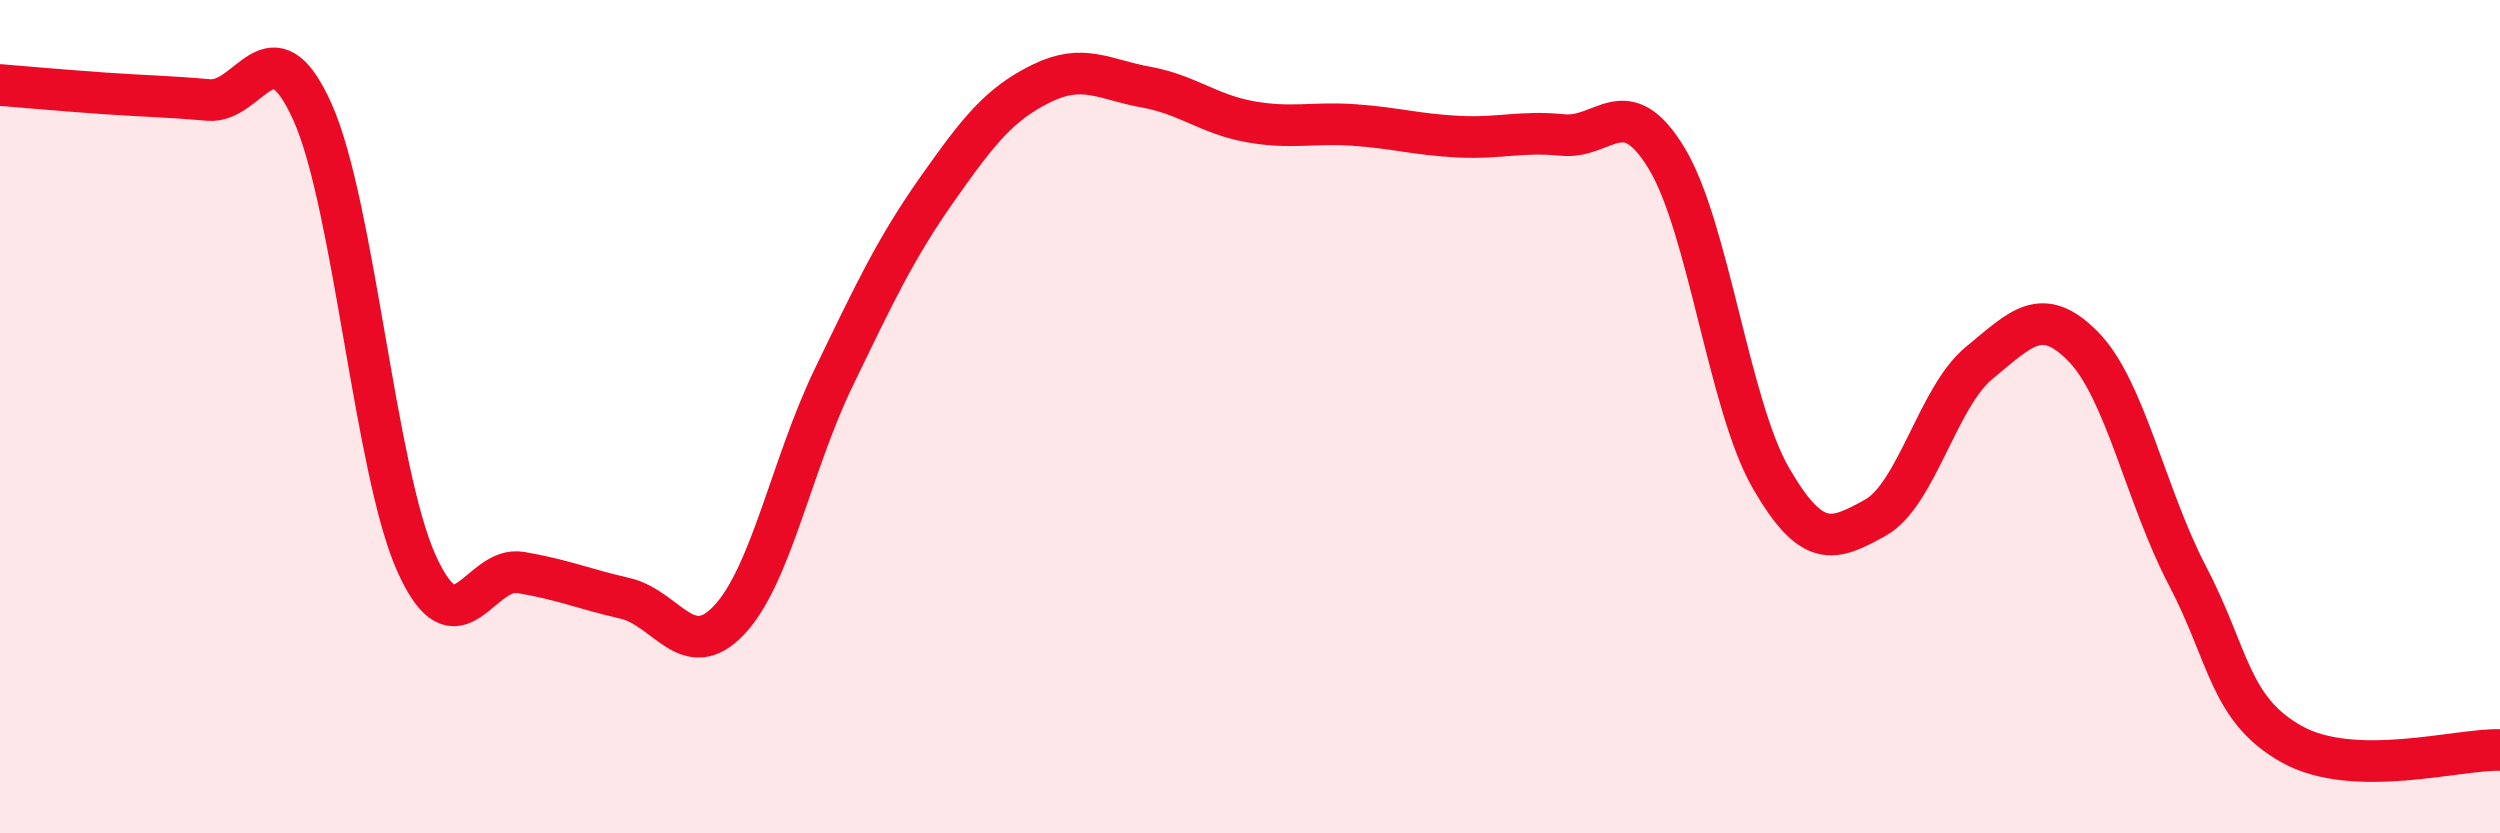
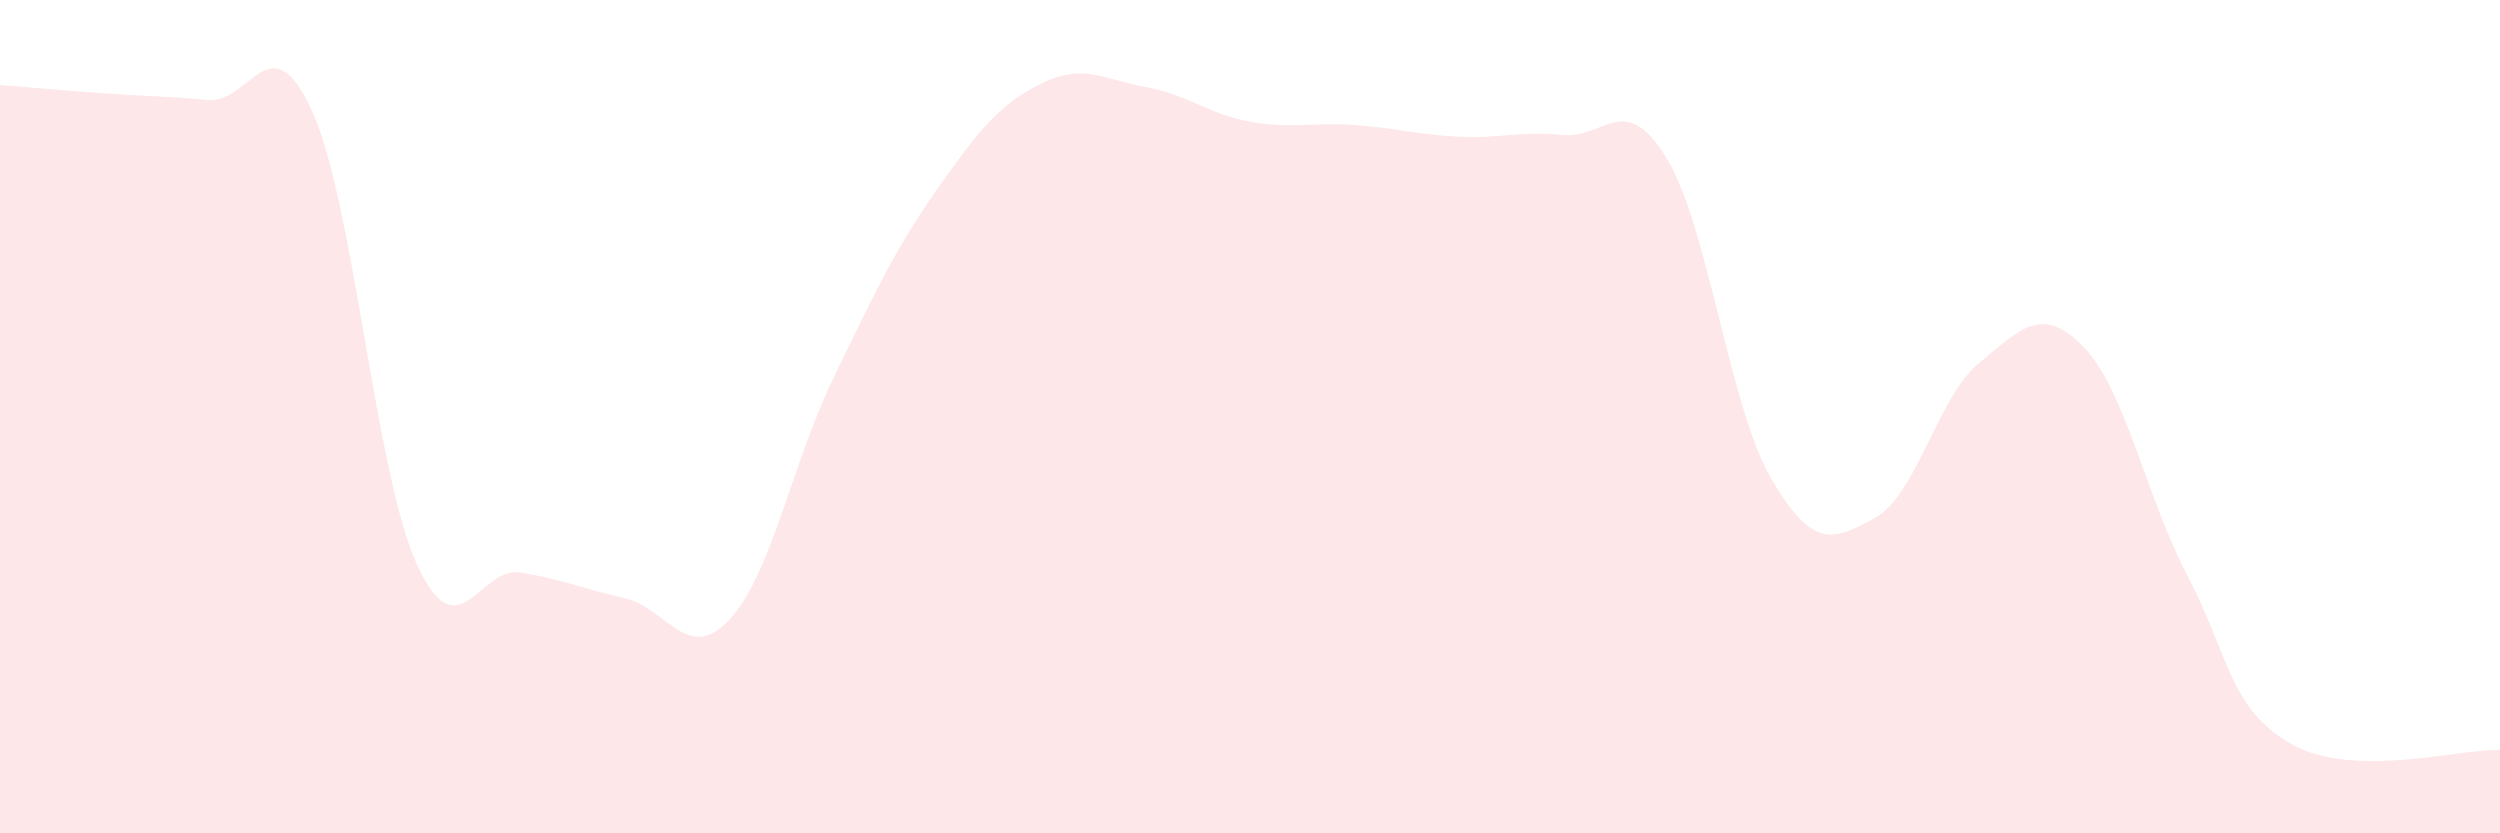
<svg xmlns="http://www.w3.org/2000/svg" width="60" height="20" viewBox="0 0 60 20">
  <path d="M 0,2.04 C 0.5,2.08 1.5,2.17 2.5,2.24 C 3.5,2.31 4,2.31 5,2.4 C 6,2.49 6.5,0.46 7.5,2.69 C 8.5,4.92 9,11.32 10,13.53 C 11,15.74 11.5,13.57 12.5,13.74 C 13.5,13.91 14,14.13 15,14.36 C 16,14.59 16.5,15.94 17.5,14.88 C 18.5,13.82 19,11.15 20,9.08 C 21,7.01 21.5,5.95 22.5,4.53 C 23.5,3.11 24,2.49 25,2 C 26,1.51 26.5,1.91 27.5,2.09 C 28.5,2.27 29,2.74 30,2.92 C 31,3.1 31.5,2.93 32.5,3 C 33.5,3.07 34,3.23 35,3.28 C 36,3.33 36.5,3.14 37.5,3.24 C 38.5,3.34 39,2.15 40,3.8 C 41,5.45 41.5,9.74 42.5,11.47 C 43.5,13.2 44,12.98 45,12.43 C 46,11.88 46.5,9.53 47.5,8.71 C 48.5,7.89 49,7.3 50,8.32 C 51,9.34 51.5,11.91 52.5,13.82 C 53.5,15.73 53.5,17.02 55,17.86 C 56.5,18.7 59,17.97 60,18L60 20L0 20Z" fill="#EB0A25" opacity="0.1" stroke-linecap="round" stroke-linejoin="round" />
-   <path d="M 0,2.04 C 0.5,2.08 1.5,2.17 2.5,2.24 C 3.5,2.31 4,2.31 5,2.4 C 6,2.49 6.5,0.46 7.5,2.69 C 8.5,4.92 9,11.32 10,13.53 C 11,15.74 11.5,13.57 12.5,13.74 C 13.5,13.91 14,14.13 15,14.36 C 16,14.59 16.5,15.94 17.5,14.88 C 18.5,13.82 19,11.15 20,9.08 C 21,7.01 21.5,5.95 22.5,4.53 C 23.5,3.11 24,2.49 25,2 C 26,1.51 26.5,1.91 27.5,2.09 C 28.5,2.27 29,2.74 30,2.92 C 31,3.1 31.5,2.93 32.5,3 C 33.5,3.07 34,3.23 35,3.28 C 36,3.33 36.5,3.14 37.5,3.24 C 38.5,3.34 39,2.15 40,3.8 C 41,5.45 41.5,9.74 42.5,11.47 C 43.5,13.2 44,12.98 45,12.43 C 46,11.88 46.5,9.53 47.5,8.71 C 48.5,7.89 49,7.3 50,8.32 C 51,9.34 51.5,11.91 52.5,13.82 C 53.5,15.73 53.5,17.02 55,17.86 C 56.5,18.7 59,17.97 60,18" stroke="#EB0A25" stroke-width="1" fill="none" stroke-linecap="round" stroke-linejoin="round" />
</svg>